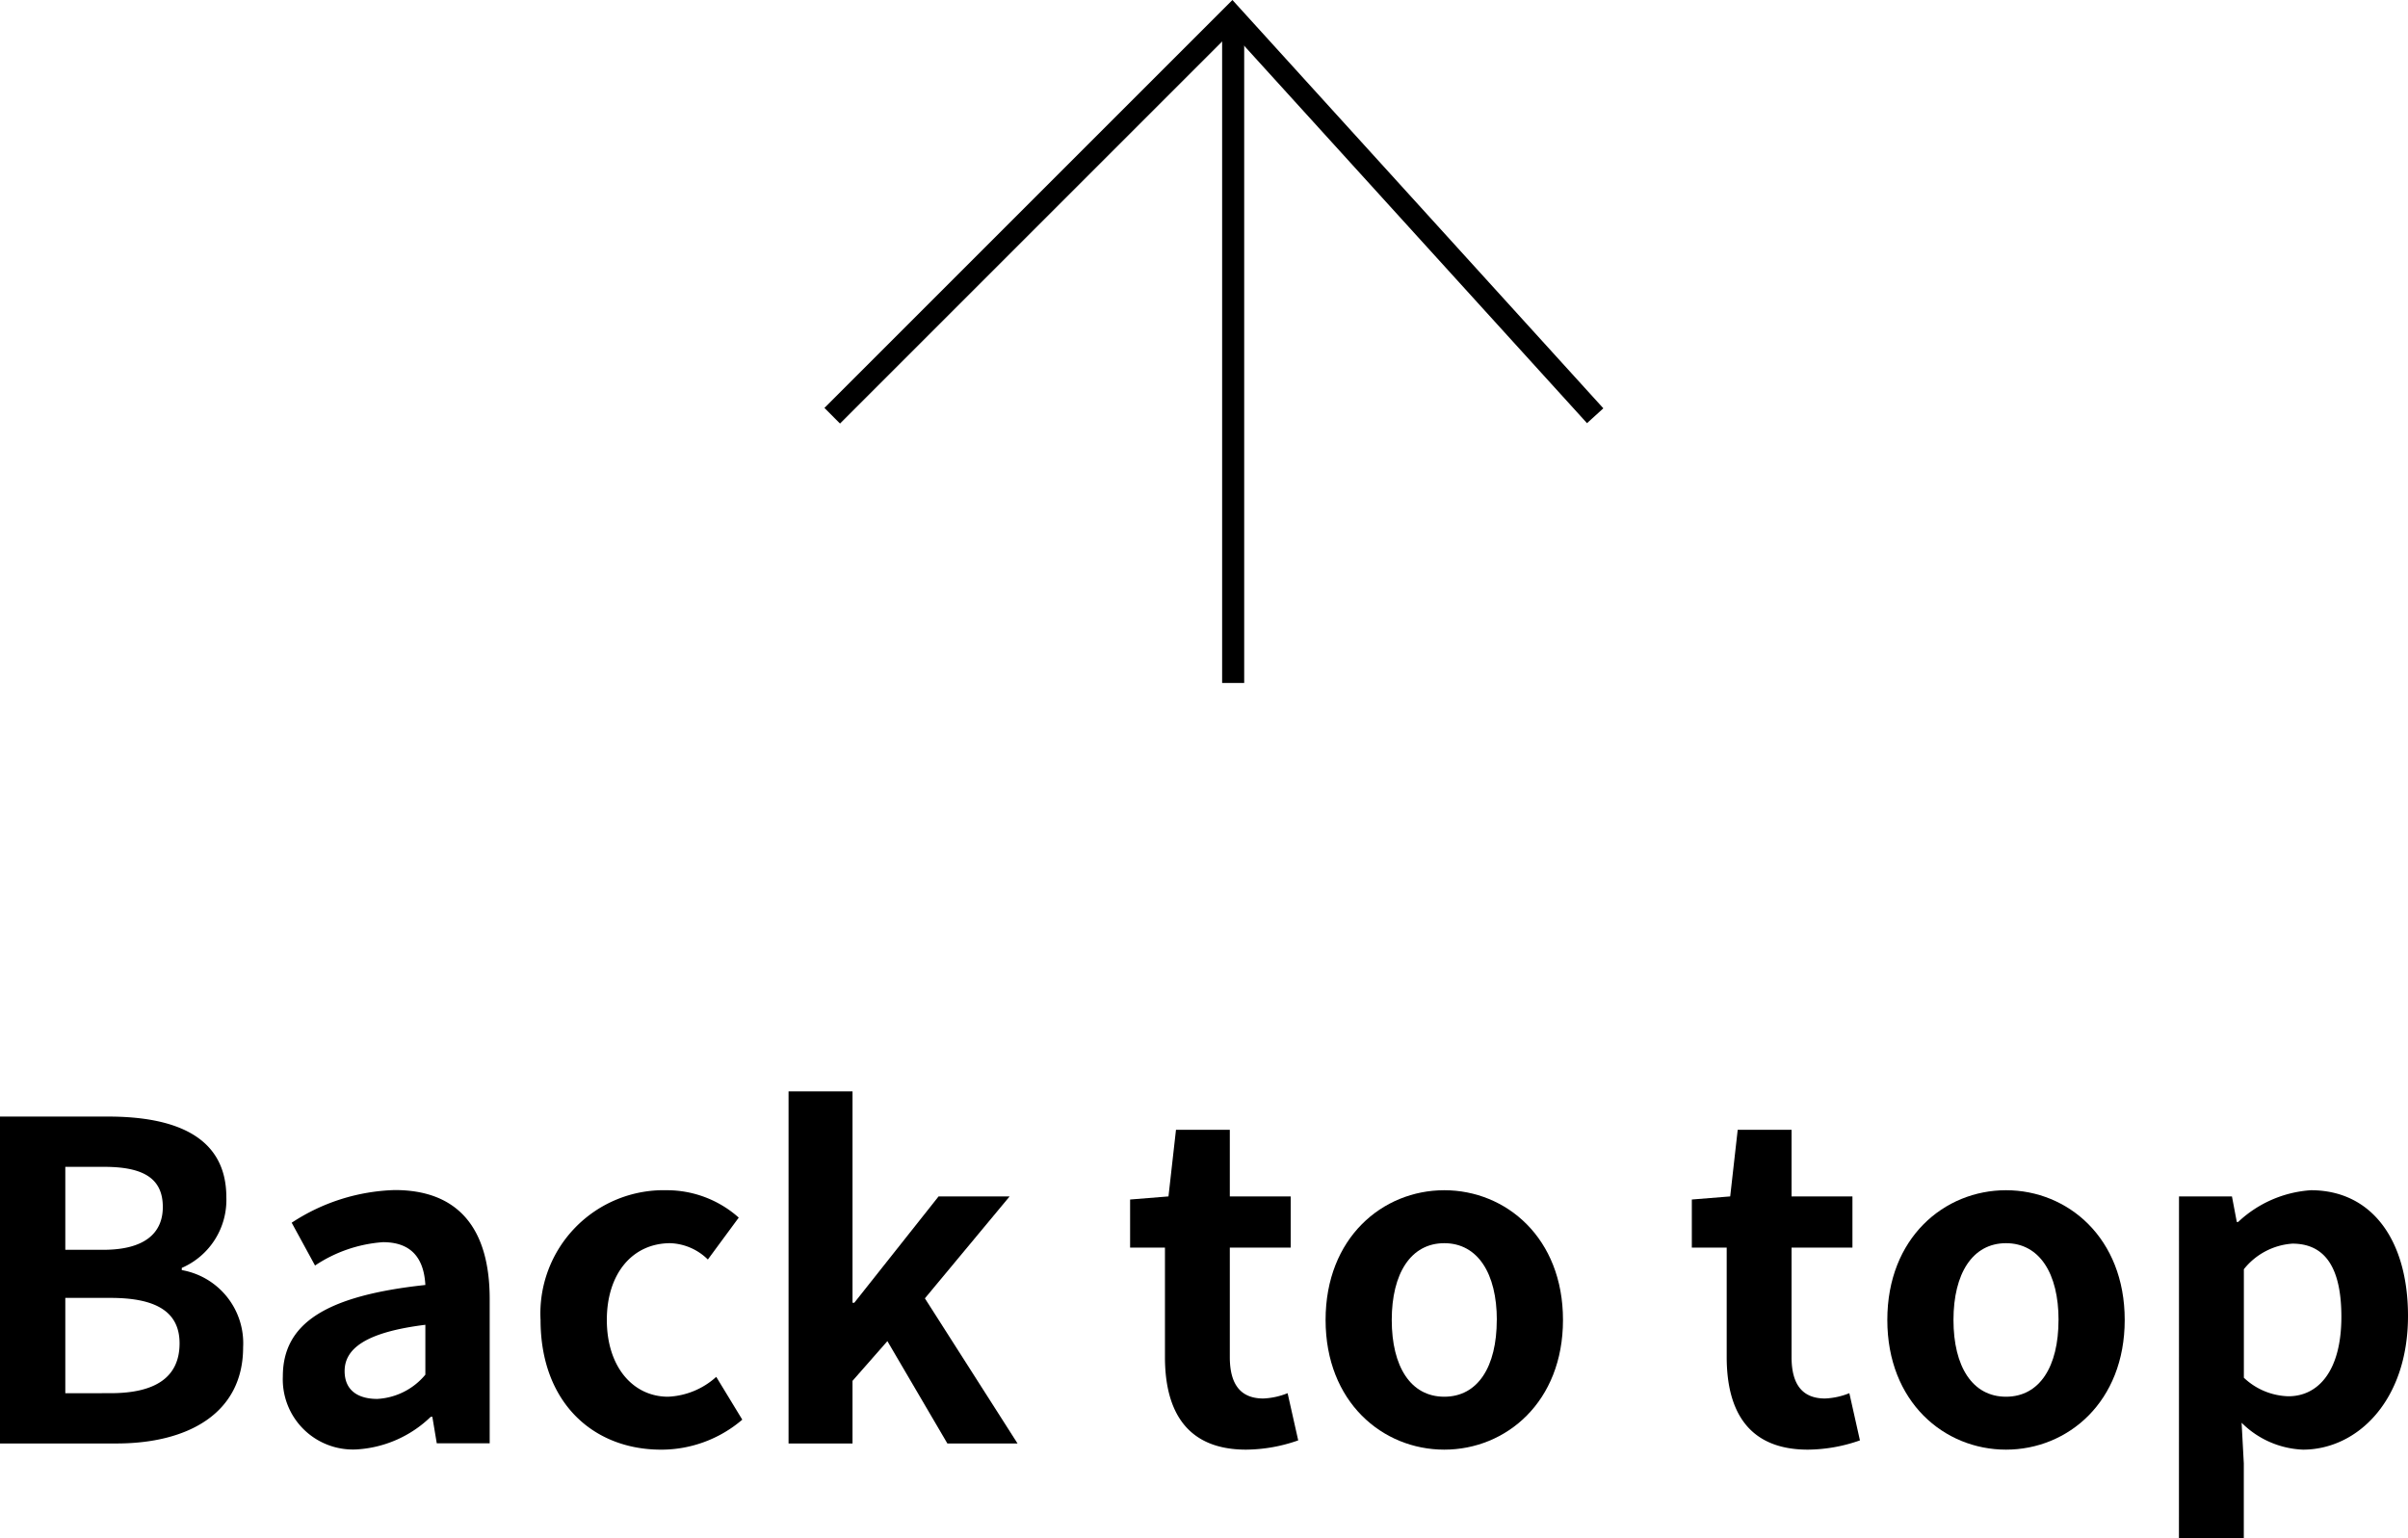
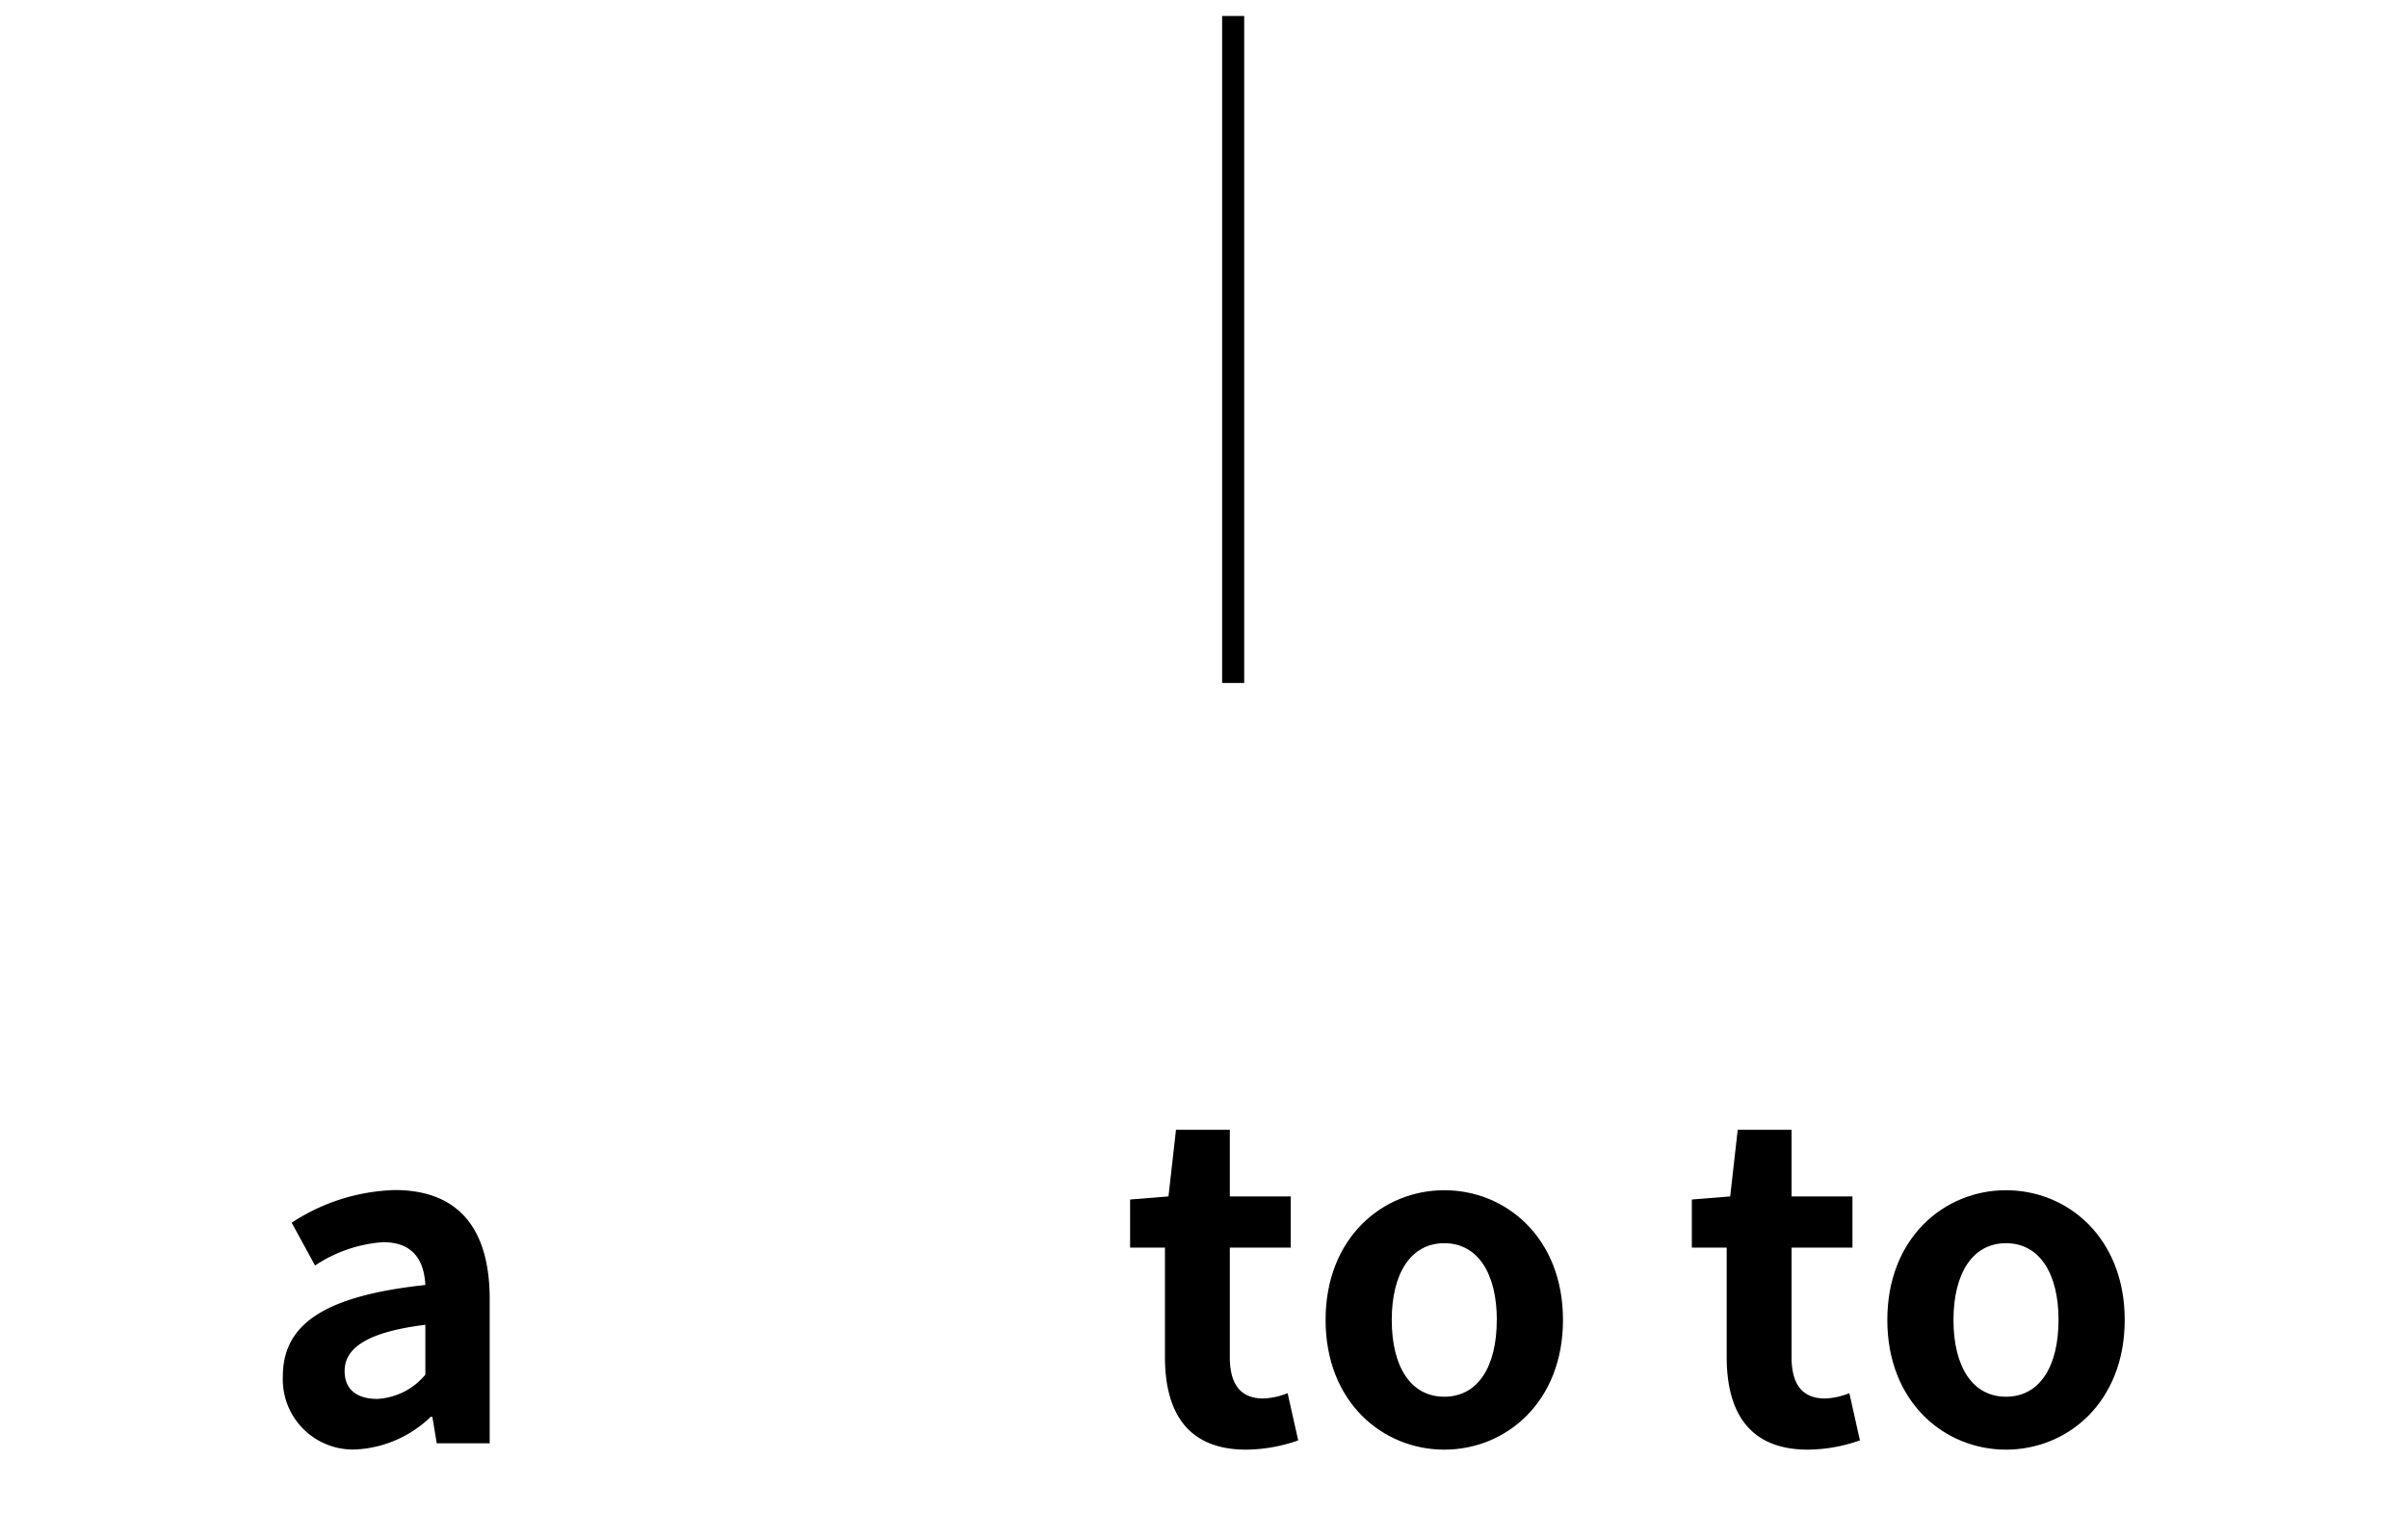
<svg xmlns="http://www.w3.org/2000/svg" width="123.747" height="79.066" viewBox="0 0 123.747 79.066">
  <g id="グループ_190" data-name="グループ 190" transform="translate(-309.065 -4431.141)">
-     <path id="パス_3228" data-name="パス 3228" d="M351.833,4452.509l20.547-20.546,18.661,20.546" fill="none" stroke="#000" stroke-miterlimit="10" stroke-width="1.134" />
    <g id="グループ_189" data-name="グループ 189">
      <g id="グループ_180" data-name="グループ 180">
-         <path id="パス_3219" data-name="パス 3219" d="M309.065,4488.53h5.555c3.446,0,6.077,1.021,6.077,4.15a3.807,3.807,0,0,1-2.29,3.628v.113a3.815,3.815,0,0,1,3.152,3.968c0,3.379-2.812,4.943-6.508,4.943h-5.986Zm5.306,6.848c2.131,0,3.061-.861,3.061-2.2,0-1.474-1-2.064-3.016-2.064h-1.995v4.263Zm.385,7.369c2.29,0,3.537-.816,3.537-2.562,0-1.632-1.224-2.335-3.537-2.335h-2.335v4.9Z" />
        <path id="パス_3220" data-name="パス 3220" d="M323.6,4501.886c0-2.721,2.2-4.15,7.324-4.7-.068-1.247-.612-2.2-2.176-2.2a7.183,7.183,0,0,0-3.493,1.2l-1.2-2.2a10.137,10.137,0,0,1,5.3-1.679c3.221,0,4.875,1.928,4.875,5.6v7.415h-2.72l-.227-1.36H331.2a5.973,5.973,0,0,1-3.832,1.677A3.606,3.606,0,0,1,323.6,4501.886Zm7.324-.091v-2.563c-3.106.386-4.149,1.247-4.149,2.381,0,1,.7,1.429,1.678,1.429A3.448,3.448,0,0,0,330.925,4501.795Z" />
-         <path id="パス_3221" data-name="パス 3221" d="M336.844,4498.983a6.335,6.335,0,0,1,6.485-6.667,5.548,5.548,0,0,1,3.7,1.407l-1.587,2.154a2.892,2.892,0,0,0-1.927-.839c-1.95,0-3.265,1.565-3.265,3.945,0,2.4,1.337,3.946,3.151,3.946a3.943,3.943,0,0,0,2.472-1.021l1.338,2.2a6.4,6.4,0,0,1-4.172,1.542C339.52,4505.649,336.844,4503.2,336.844,4498.983Z" />
-         <path id="パス_3222" data-name="パス 3222" d="M349.589,4487.237h3.287V4498.1h.091l4.331-5.465h3.651l-4.354,5.238,4.762,7.46h-3.606l-3.083-5.261-1.792,2.041v3.22h-3.287Z" />
        <path id="パス_3223" data-name="パス 3223" d="M368.932,4500.888v-5.623h-1.791v-2.472l1.972-.159.386-3.424h2.766v3.424h3.129v2.631h-3.129v5.623c0,1.451.589,2.132,1.723,2.132a3.712,3.712,0,0,0,1.247-.273l.545,2.426a8.2,8.2,0,0,1-2.676.476C370.088,4505.649,368.932,4503.722,368.932,4500.888Z" />
        <path id="パス_3224" data-name="パス 3224" d="M377.187,4498.983c0-4.217,2.924-6.667,6.1-6.667s6.1,2.45,6.1,6.667-2.926,6.666-6.1,6.666S377.187,4503.2,377.187,4498.983Zm8.8,0c0-2.38-.975-3.945-2.7-3.945s-2.7,1.565-2.7,3.945c0,2.4.974,3.946,2.7,3.946S385.984,4501.387,385.984,4498.983Z" />
        <path id="パス_3225" data-name="パス 3225" d="M397.8,4500.888v-5.623h-1.792v-2.472l1.972-.159.386-3.424h2.767v3.424h3.129v2.631h-3.129v5.623c0,1.451.589,2.132,1.722,2.132a3.718,3.718,0,0,0,1.248-.273l.544,2.426a8.193,8.193,0,0,1-2.675.476C398.956,4505.649,397.8,4503.722,397.8,4500.888Z" />
        <path id="パス_3226" data-name="パス 3226" d="M406.054,4498.983c0-4.217,2.925-6.667,6.1-6.667s6.1,2.45,6.1,6.667-2.925,6.666-6.1,6.666S406.054,4503.2,406.054,4498.983Zm8.8,0c0-2.38-.975-3.945-2.7-3.945s-2.7,1.565-2.7,3.945c0,2.4.976,3.946,2.7,3.946S414.852,4501.387,414.852,4498.983Z" />
-         <path id="パス_3227" data-name="パス 3227" d="M421.044,4492.634h2.721l.249,1.315h.068a6.026,6.026,0,0,1,3.741-1.633c3.129,0,4.989,2.563,4.989,6.463,0,4.354-2.608,6.87-5.4,6.87a4.721,4.721,0,0,1-3.151-1.382l.113,2.086v3.854h-3.333Zm8.344,6.19c0-2.426-.771-3.763-2.517-3.763a3.493,3.493,0,0,0-2.494,1.315v5.577a3.458,3.458,0,0,0,2.29.953C428.209,4502.906,429.388,4501.591,429.388,4498.824Z" />
      </g>
      <line id="線_28" data-name="線 28" y1="34.281" transform="translate(372.437 4431.963)" fill="none" stroke="#000" stroke-miterlimit="10" stroke-width="1.134" />
    </g>
  </g>
</svg>